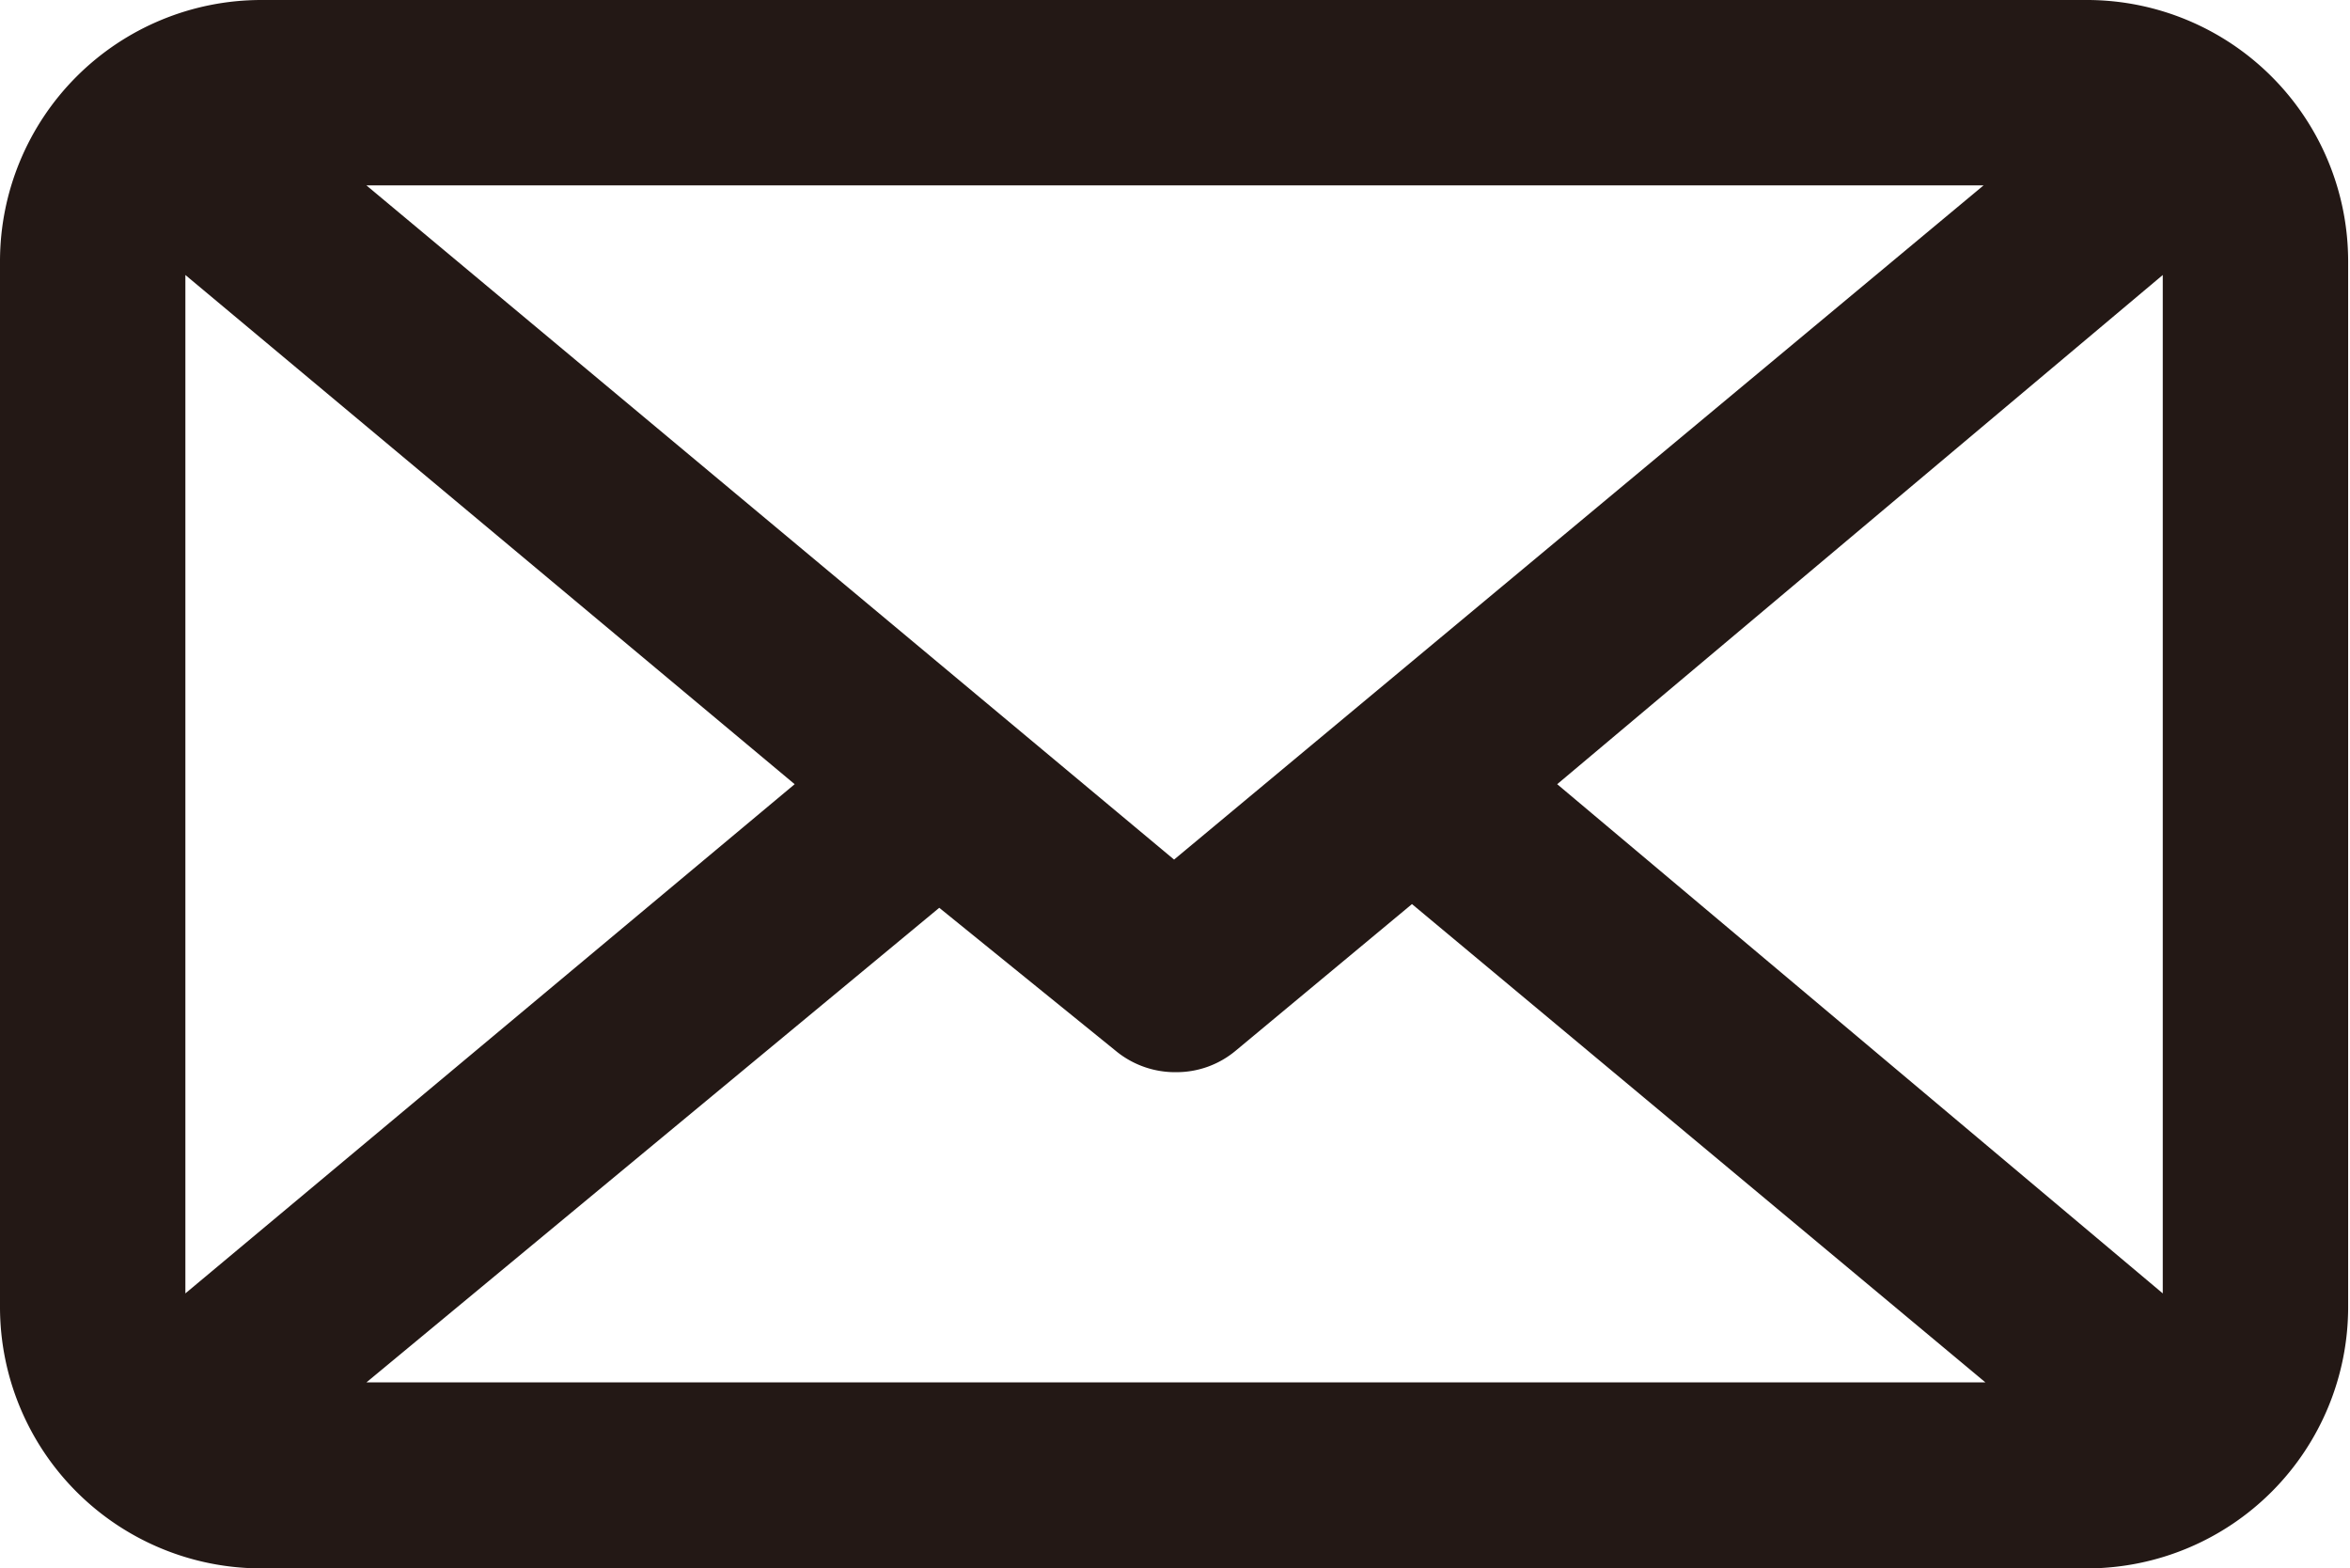
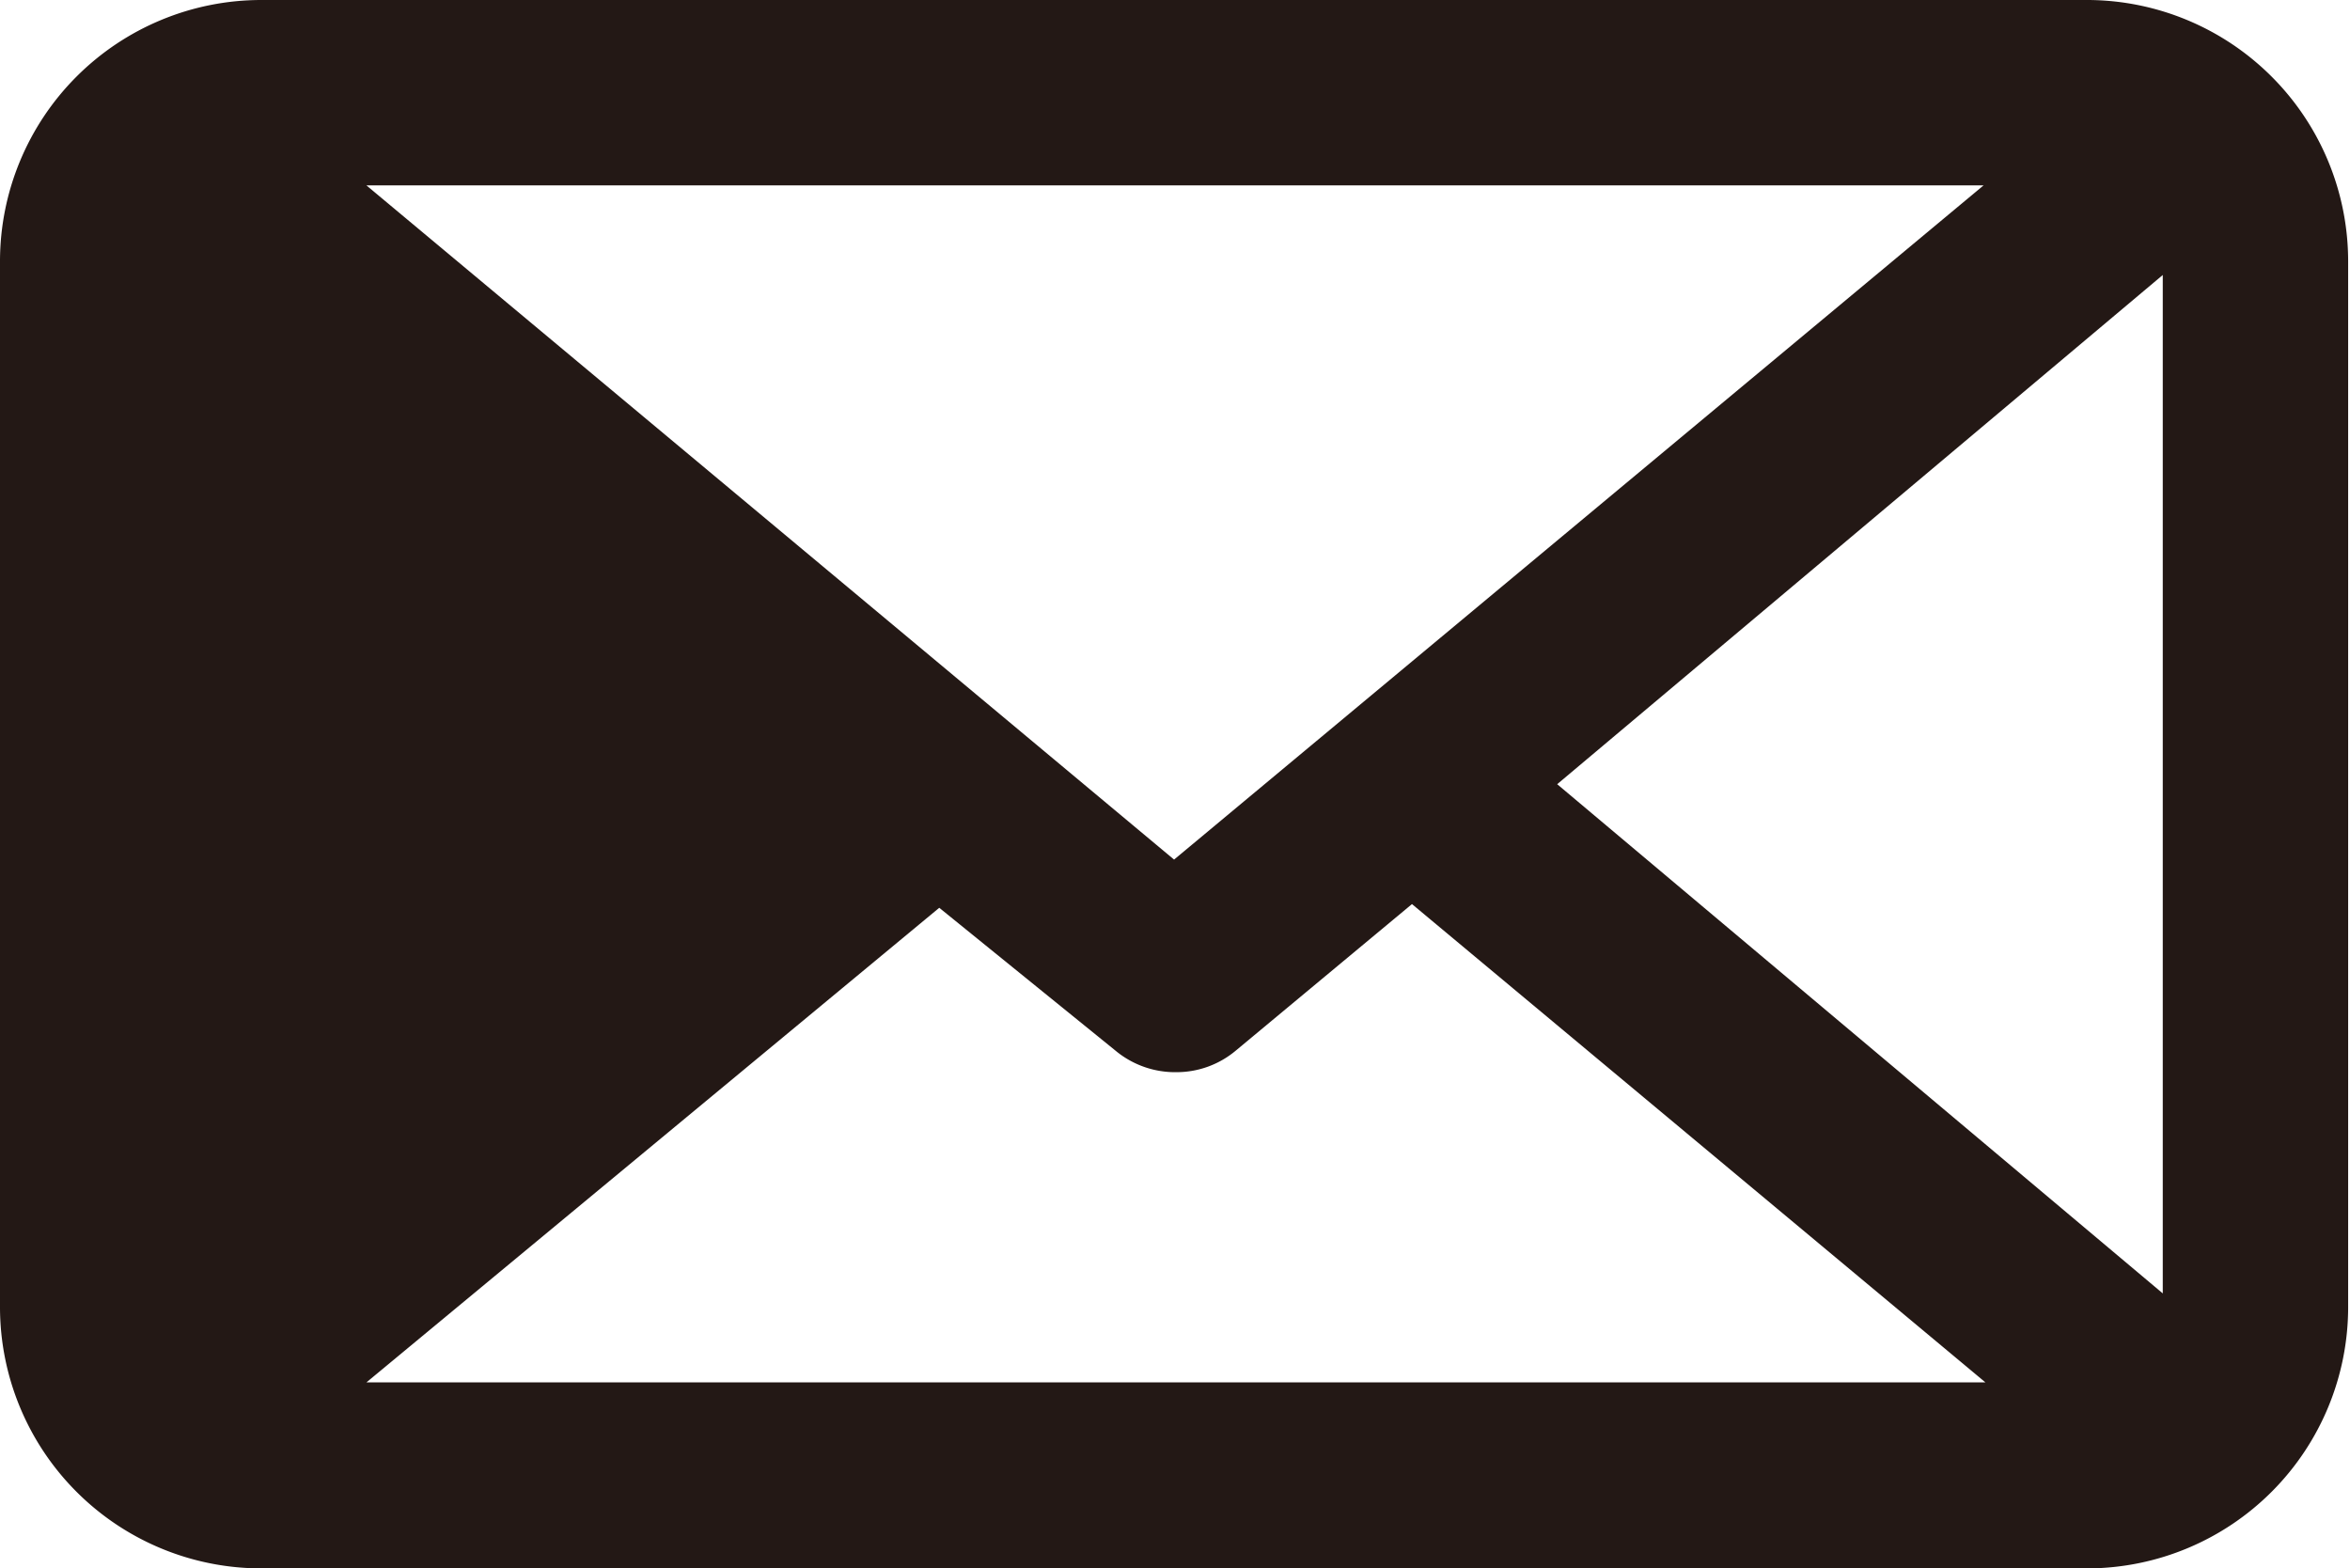
<svg xmlns="http://www.w3.org/2000/svg" id="レイヤー_1" data-name="レイヤー 1" viewBox="0 0 38.03 25.38">
  <defs>
    <style>.cls-1{fill:#231815;}</style>
  </defs>
-   <path class="cls-1" d="M33.8,0H4.23A4.23,4.23,0,0,0,0,4.23V21.15a4.23,4.23,0,0,0,4.23,4.23H33.8A4.23,4.23,0,0,0,38,21.15V4.23A4.23,4.23,0,0,0,33.8,0ZM19,13.91,5.93,3H32.1Zm-6.14-1.22L3,20.93V4.45Zm2.34,2L18.05,17a1.51,1.51,0,0,0,1,.35A1.49,1.49,0,0,0,20,17l2.85-2.37,9.28,7.74H5.93Zm10-2L35,4.45V20.93Z" />
+   <path class="cls-1" d="M33.8,0H4.23A4.23,4.23,0,0,0,0,4.23V21.15a4.23,4.23,0,0,0,4.23,4.23H33.8A4.23,4.23,0,0,0,38,21.15V4.23A4.23,4.23,0,0,0,33.8,0ZM19,13.91,5.93,3H32.1Zm-6.14-1.22L3,20.93Zm2.34,2L18.05,17a1.51,1.51,0,0,0,1,.35A1.49,1.49,0,0,0,20,17l2.85-2.37,9.28,7.74H5.93Zm10-2L35,4.45V20.93Z" />
</svg>